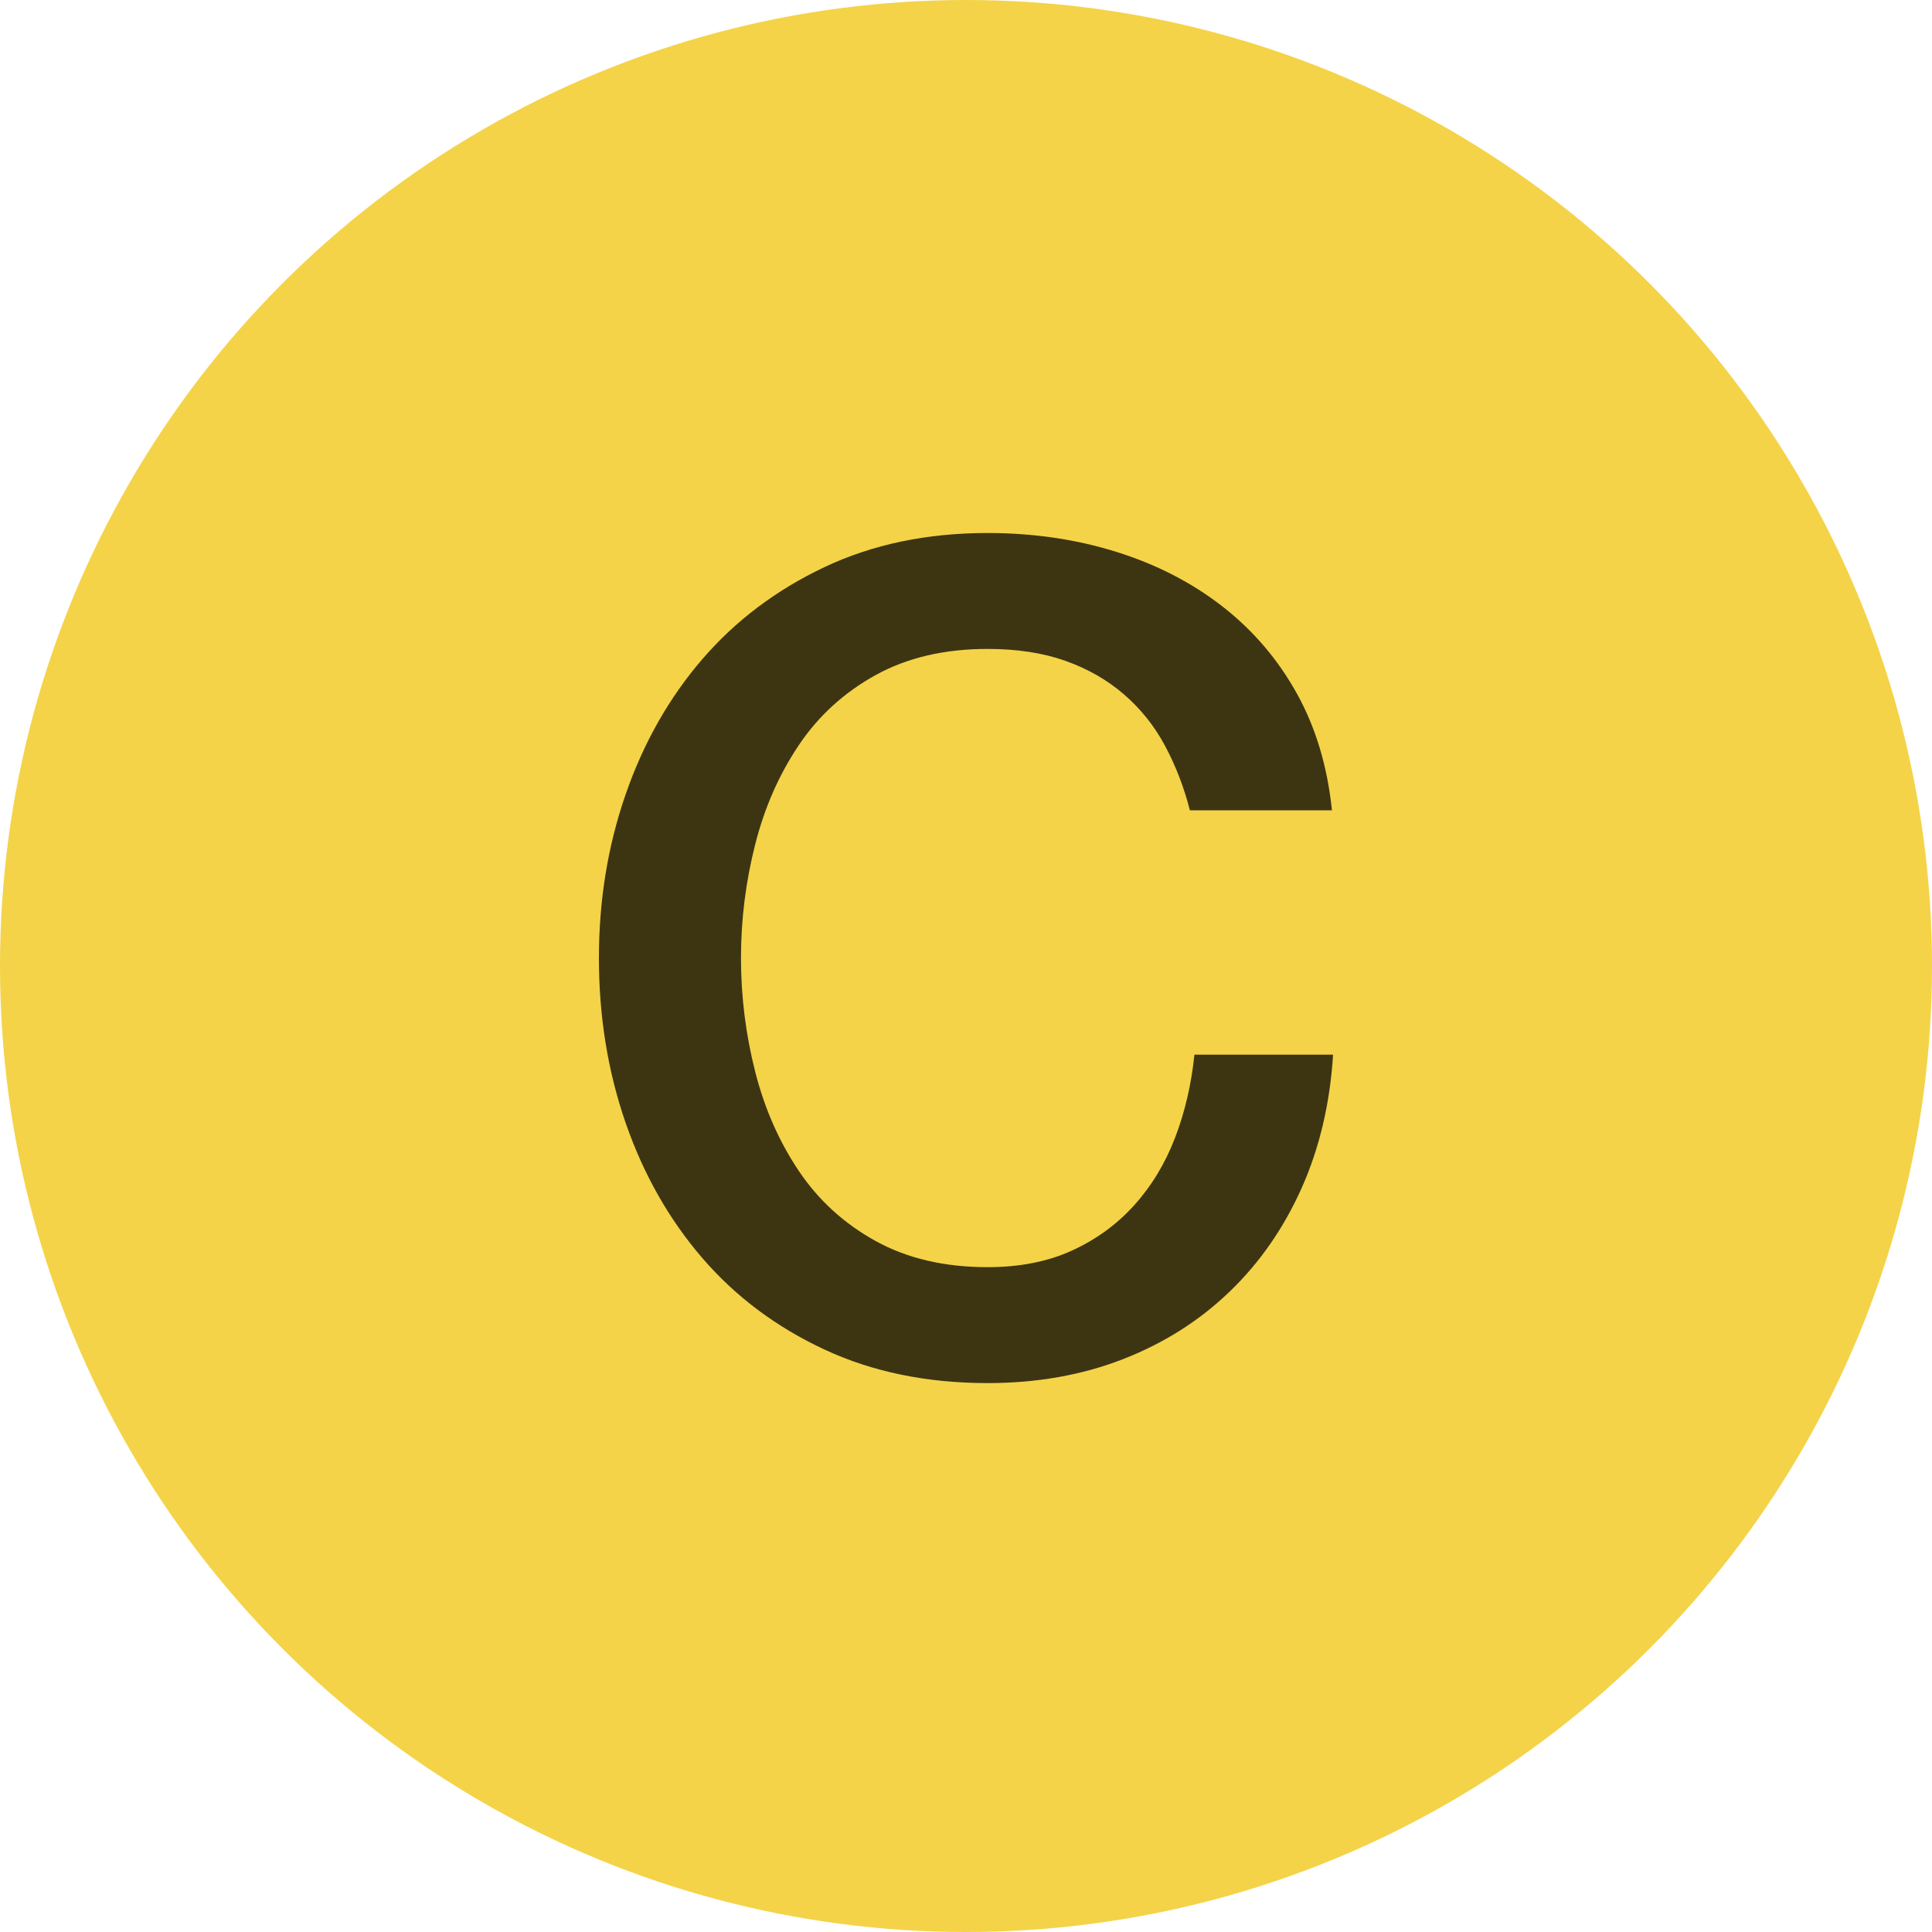
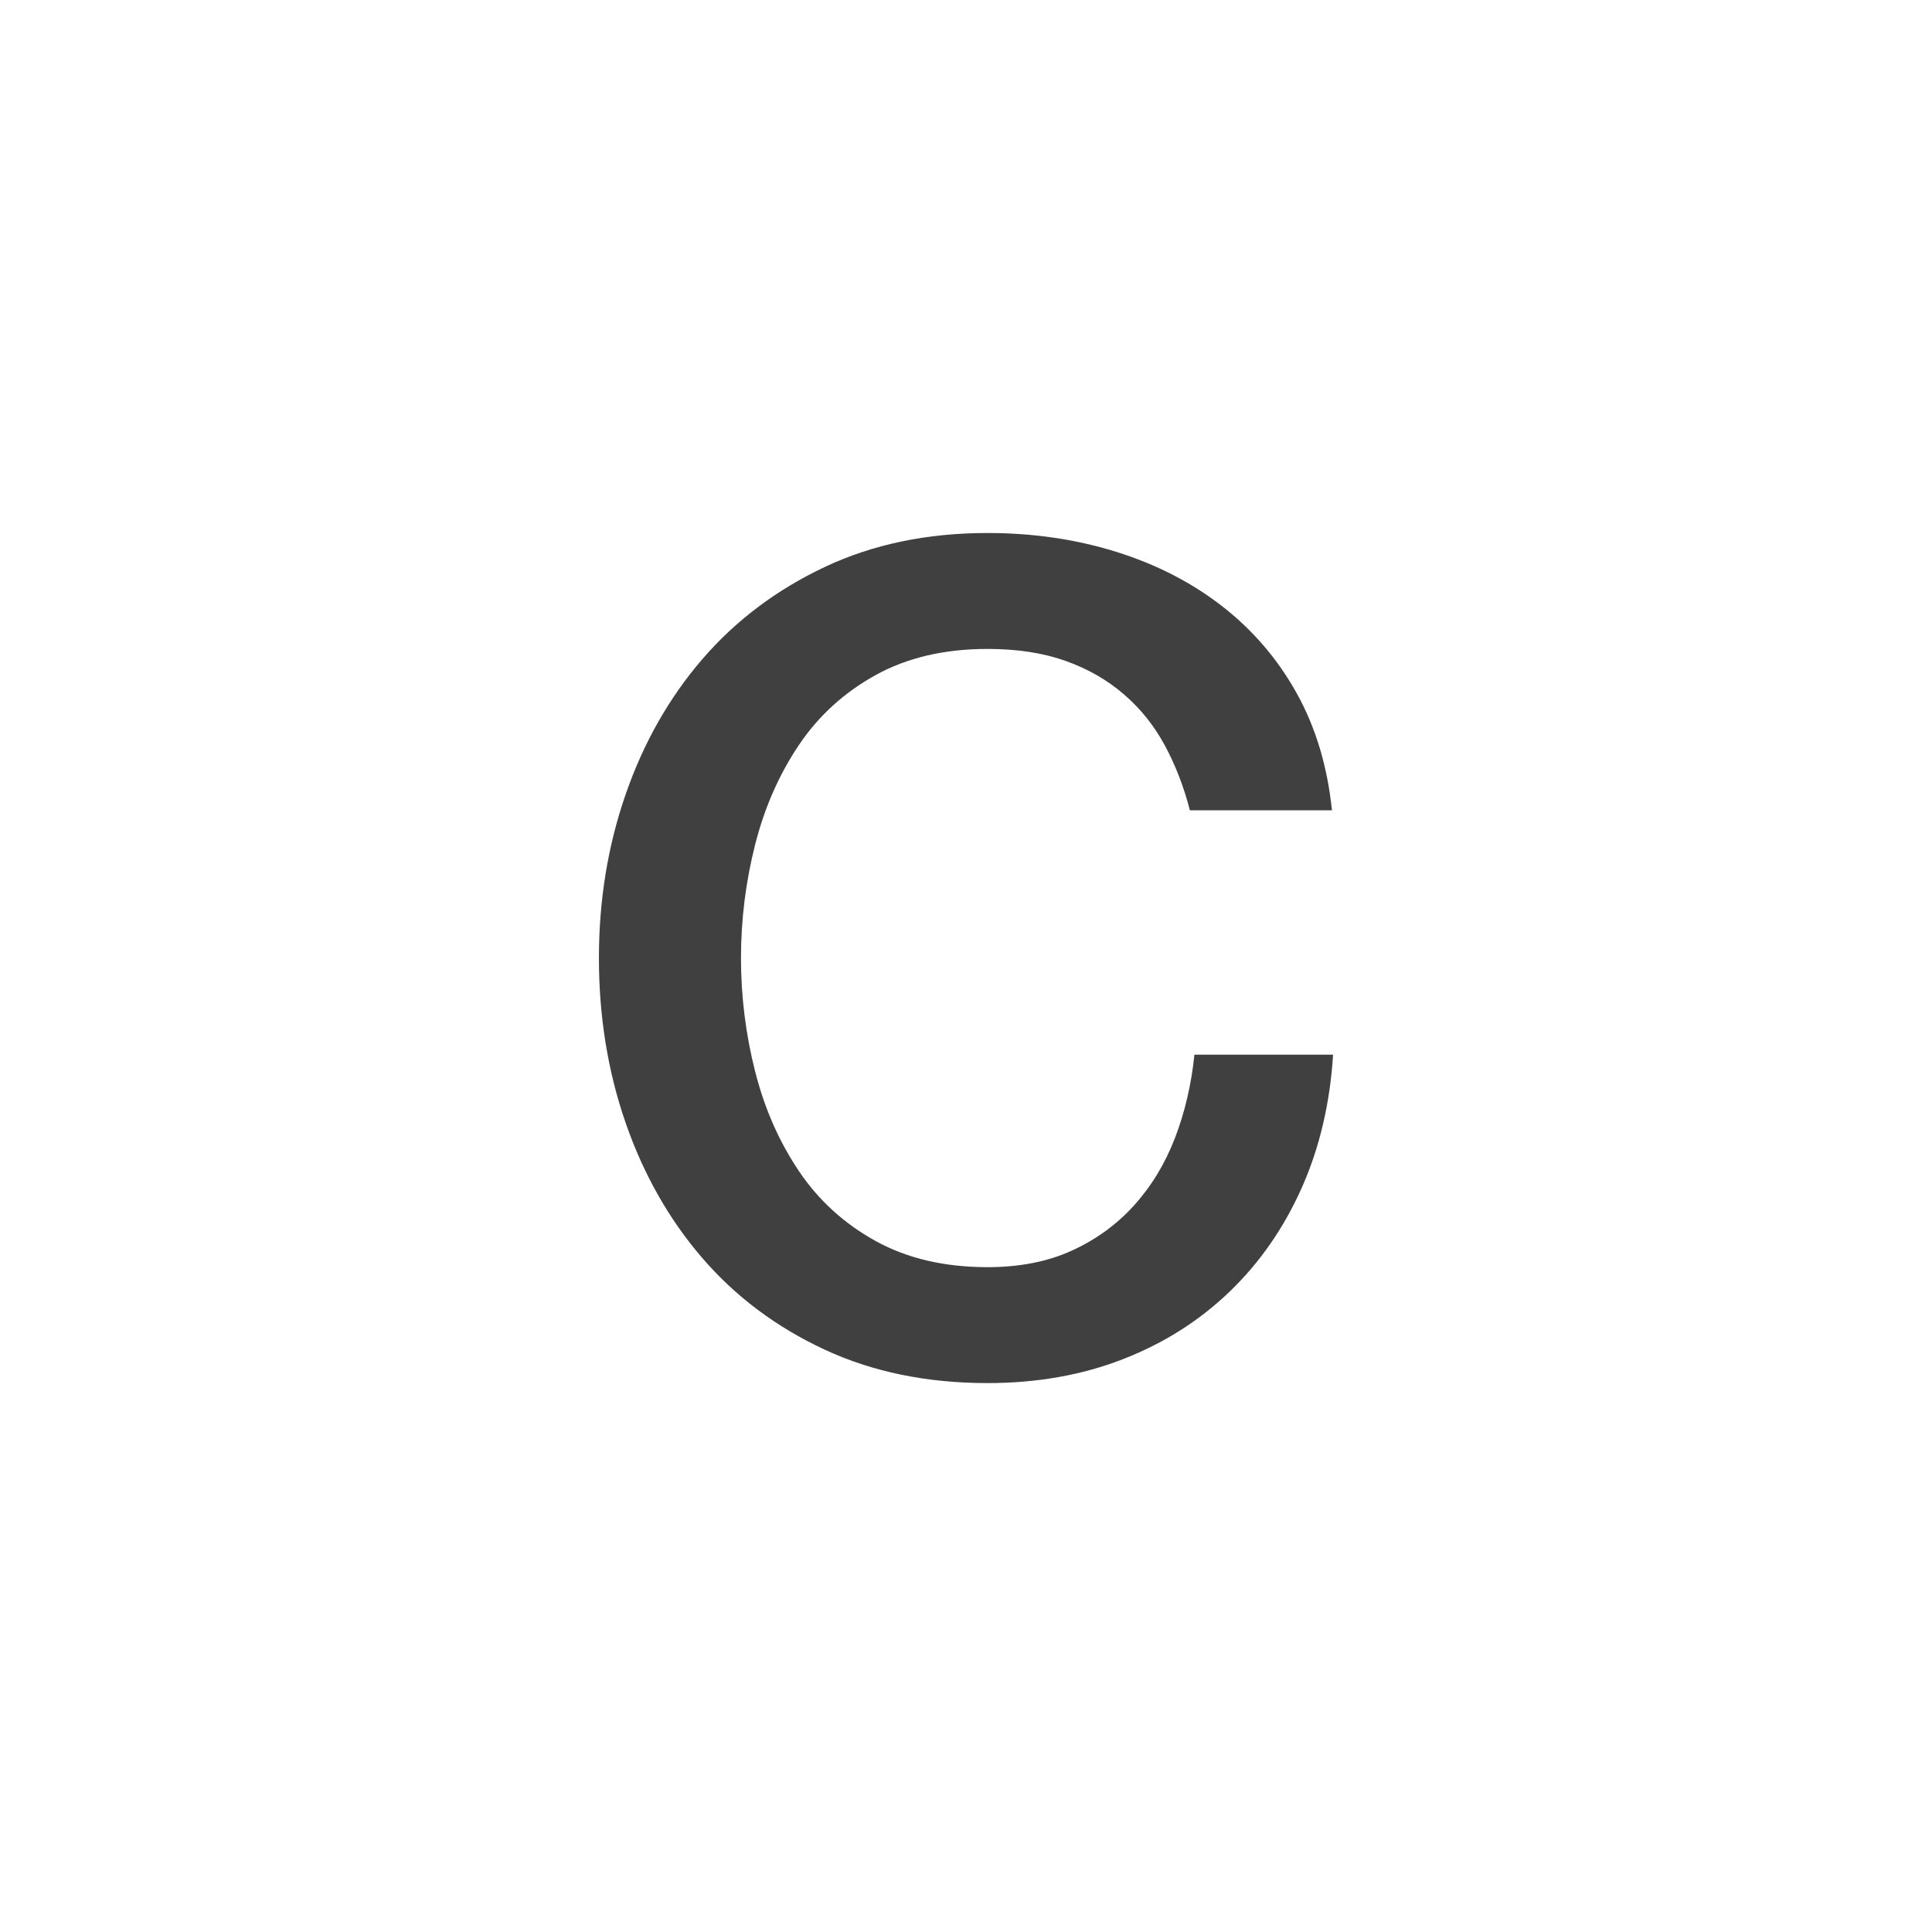
<svg xmlns="http://www.w3.org/2000/svg" width="17" height="17">
  <g fill="none" fill-rule="evenodd">
-     <circle cx="8.5" cy="8.5" r="8.5" fill="#F4D348" />
    <path fill="#000000" fill-opacity="0.75" fill-rule="nonzero" d="M10.47 7.13c-.053-.207-.127-.397-.22-.57-.093-.173-.213-.323-.36-.45s-.318-.225-.515-.295c-.197-.07-.425-.105-.685-.105-.38 0-.708.077-.985.23-.277.153-.502.358-.675.615-.173.257-.302.548-.385.875-.083.327-.125.66-.125 1 0 .34.042.673.125 1s.212.618.385.875c.173.257.398.462.675.615.277.153.605.23.985.23.28 0 .527-.048.74-.145.213-.097.397-.23.55-.4.153-.17.273-.368.36-.595.087-.227.143-.47.17-.73h1.22c-.027.427-.118.817-.275 1.17-.157.353-.368.658-.635.915-.267.257-.58.455-.94.595-.36.14-.757.21-1.19.21-.533 0-1.012-.098-1.435-.295-.423-.197-.782-.465-1.075-.805s-.518-.737-.675-1.19c-.157-.453-.235-.937-.235-1.45 0-.507.078-.987.235-1.44.157-.453.382-.85.675-1.19.293-.34.652-.61 1.075-.81.423-.2.902-.3 1.435-.3.4 0 .777.055 1.13.165.353.11.665.27.935.48.27.21.488.465.655.765.167.3.27.643.31 1.03h-1.25z" />
  </g>
</svg>